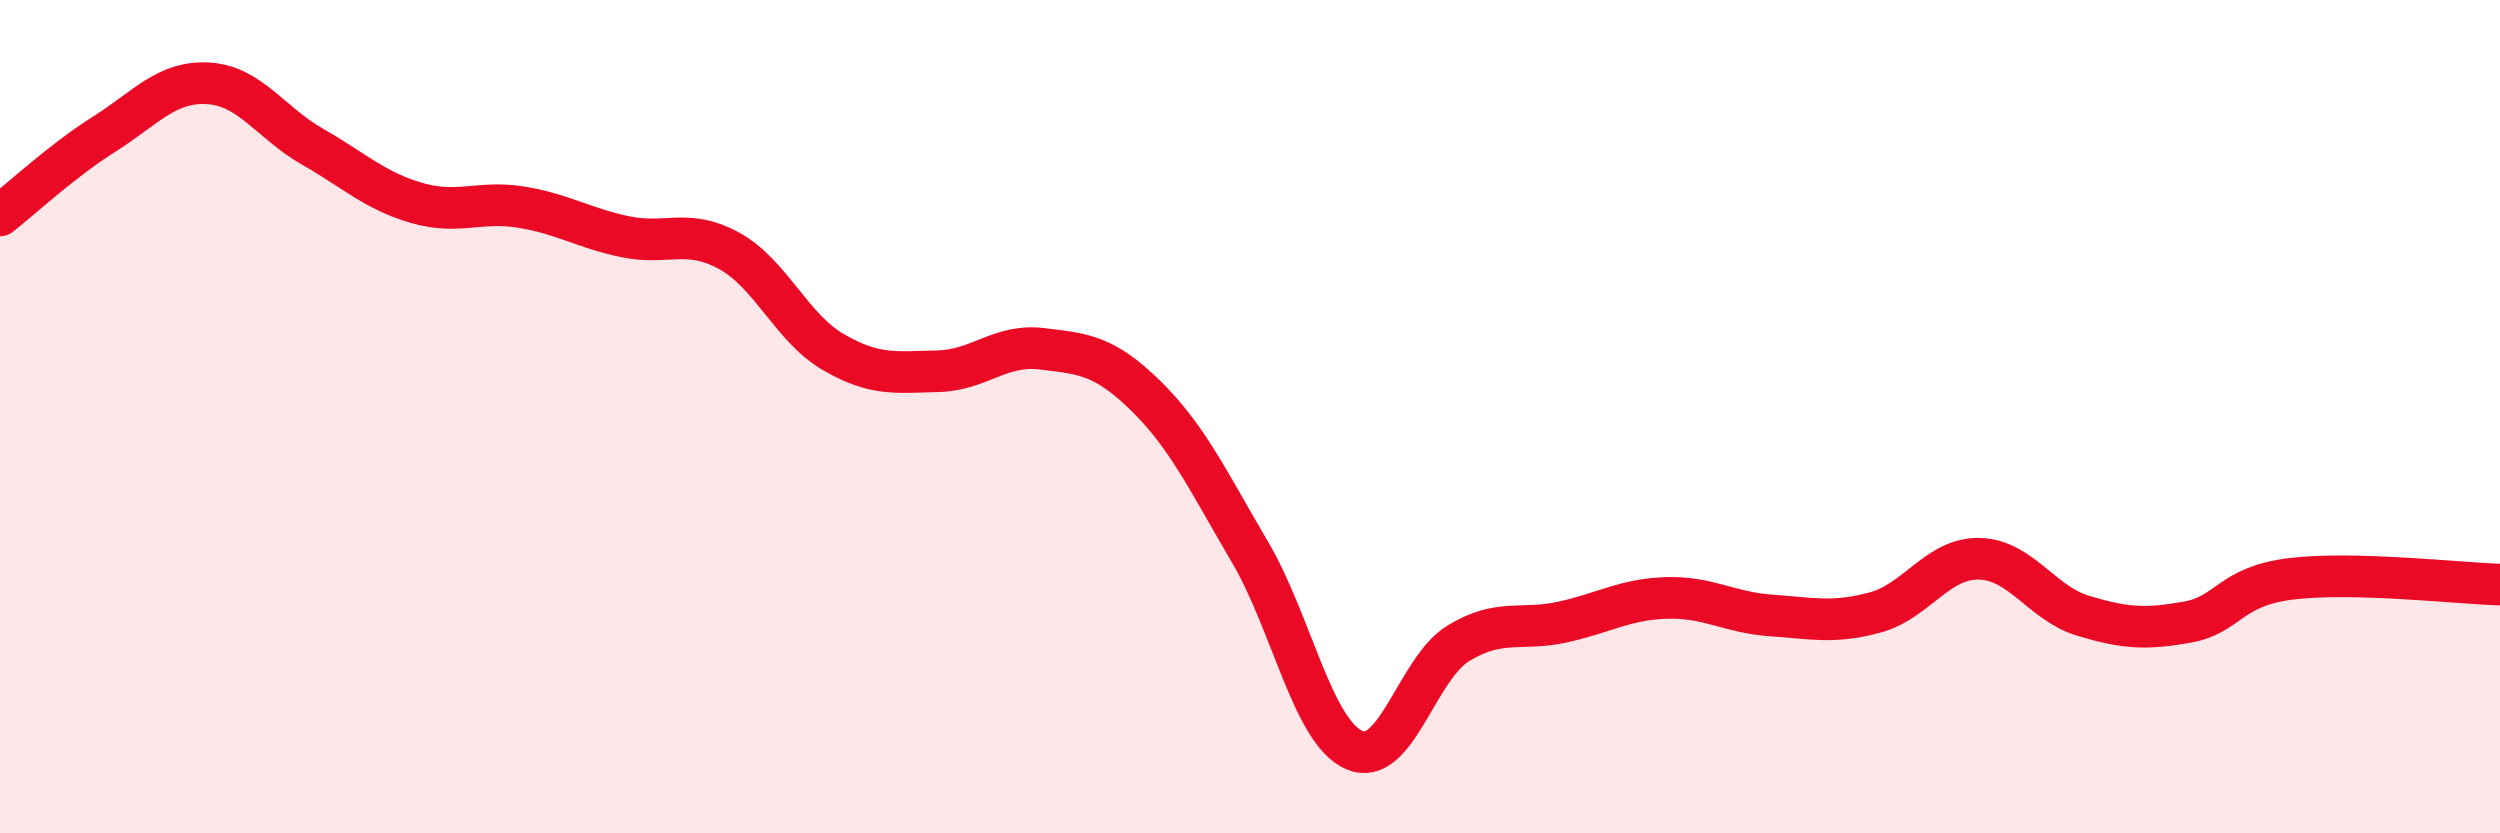
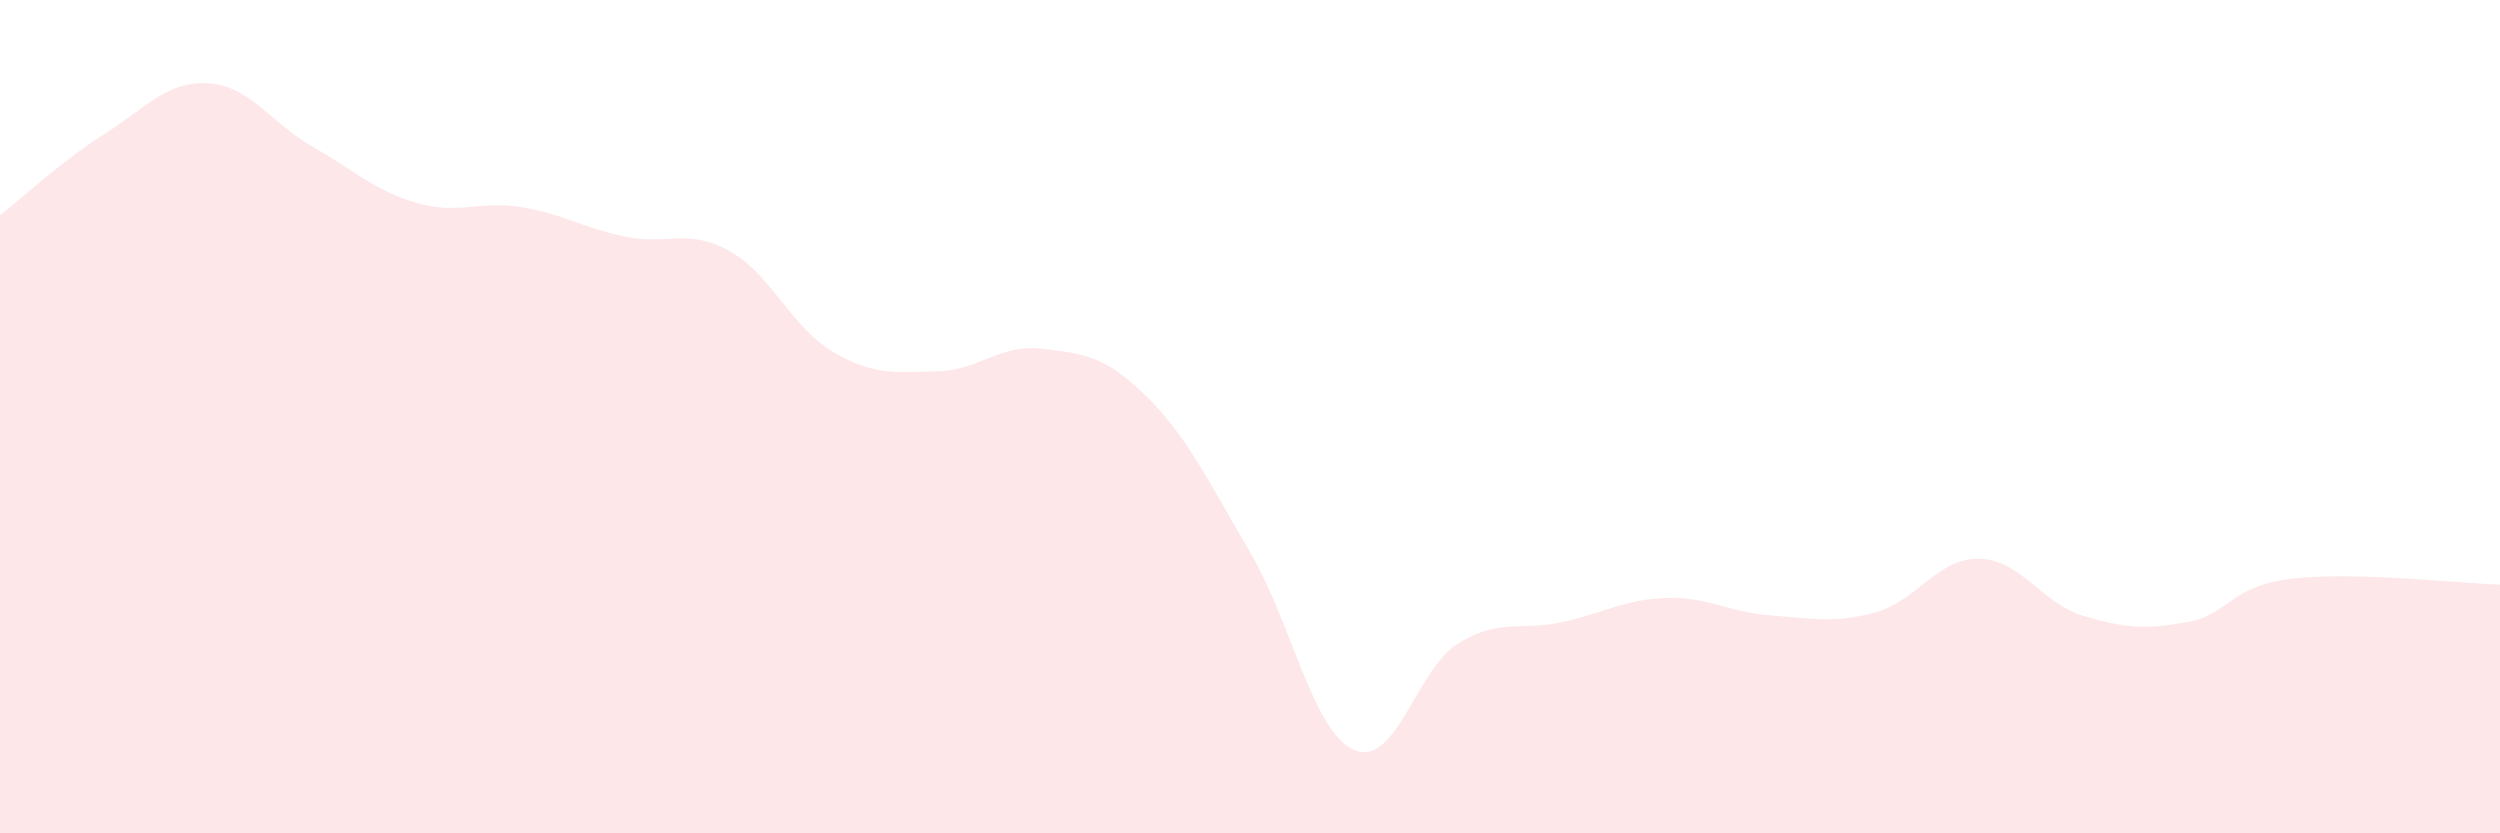
<svg xmlns="http://www.w3.org/2000/svg" width="60" height="20" viewBox="0 0 60 20">
  <path d="M 0,5.17 C 0.5,4.78 1.5,3.85 2.5,3.22 C 3.5,2.59 4,1.94 5,2 C 6,2.06 6.5,2.95 7.5,3.52 C 8.5,4.09 9,4.58 10,4.87 C 11,5.16 11.5,4.81 12.5,4.97 C 13.5,5.13 14,5.47 15,5.68 C 16,5.89 16.5,5.47 17.5,6.02 C 18.5,6.57 19,7.87 20,8.45 C 21,9.03 21.5,8.93 22.5,8.91 C 23.5,8.89 24,8.25 25,8.37 C 26,8.49 26.5,8.52 27.5,9.5 C 28.5,10.48 29,11.55 30,13.25 C 31,14.95 31.5,17.56 32.5,18 C 33.5,18.44 34,16.05 35,15.44 C 36,14.83 36.5,15.15 37.5,14.93 C 38.5,14.71 39,14.38 40,14.35 C 41,14.32 41.5,14.7 42.5,14.77 C 43.5,14.84 44,14.97 45,14.7 C 46,14.43 46.5,13.39 47.5,13.41 C 48.5,13.43 49,14.48 50,14.78 C 51,15.08 51.5,15.11 52.5,14.93 C 53.5,14.75 53.5,14.07 55,13.89 C 56.5,13.71 59,14 60,14.03L60 20L0 20Z" fill="#EB0A25" opacity="0.1" stroke-linecap="round" stroke-linejoin="round" />
-   <path d="M 0,5.17 C 0.5,4.78 1.5,3.85 2.5,3.22 C 3.5,2.59 4,1.94 5,2 C 6,2.06 6.5,2.95 7.5,3.52 C 8.5,4.09 9,4.58 10,4.87 C 11,5.16 11.5,4.81 12.5,4.97 C 13.5,5.13 14,5.47 15,5.68 C 16,5.89 16.5,5.47 17.5,6.02 C 18.5,6.57 19,7.87 20,8.45 C 21,9.03 21.5,8.93 22.5,8.91 C 23.5,8.89 24,8.25 25,8.37 C 26,8.49 26.5,8.52 27.5,9.5 C 28.5,10.48 29,11.55 30,13.25 C 31,14.95 31.5,17.56 32.5,18 C 33.5,18.44 34,16.05 35,15.44 C 36,14.83 36.5,15.15 37.5,14.93 C 38.5,14.71 39,14.38 40,14.35 C 41,14.32 41.5,14.7 42.5,14.77 C 43.5,14.84 44,14.97 45,14.7 C 46,14.43 46.5,13.39 47.5,13.41 C 48.5,13.43 49,14.48 50,14.78 C 51,15.08 51.5,15.11 52.5,14.93 C 53.5,14.75 53.5,14.07 55,13.89 C 56.5,13.71 59,14 60,14.03" stroke="#EB0A25" stroke-width="1" fill="none" stroke-linecap="round" stroke-linejoin="round" />
</svg>